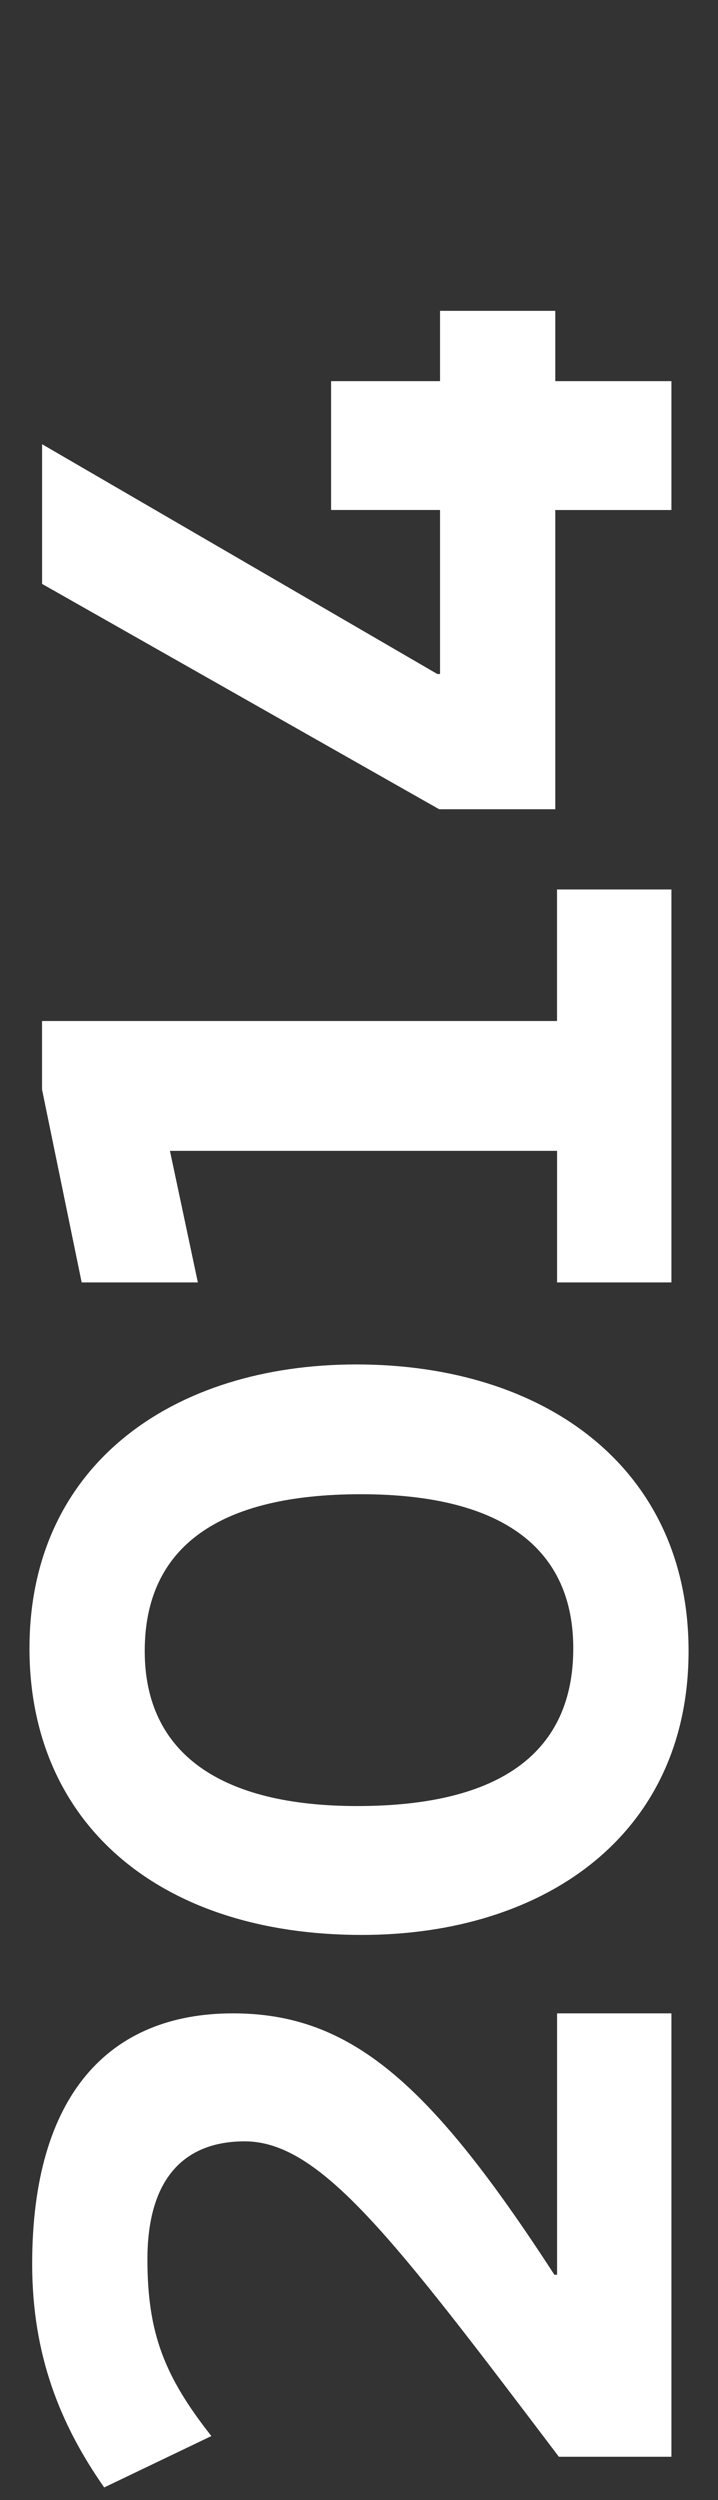
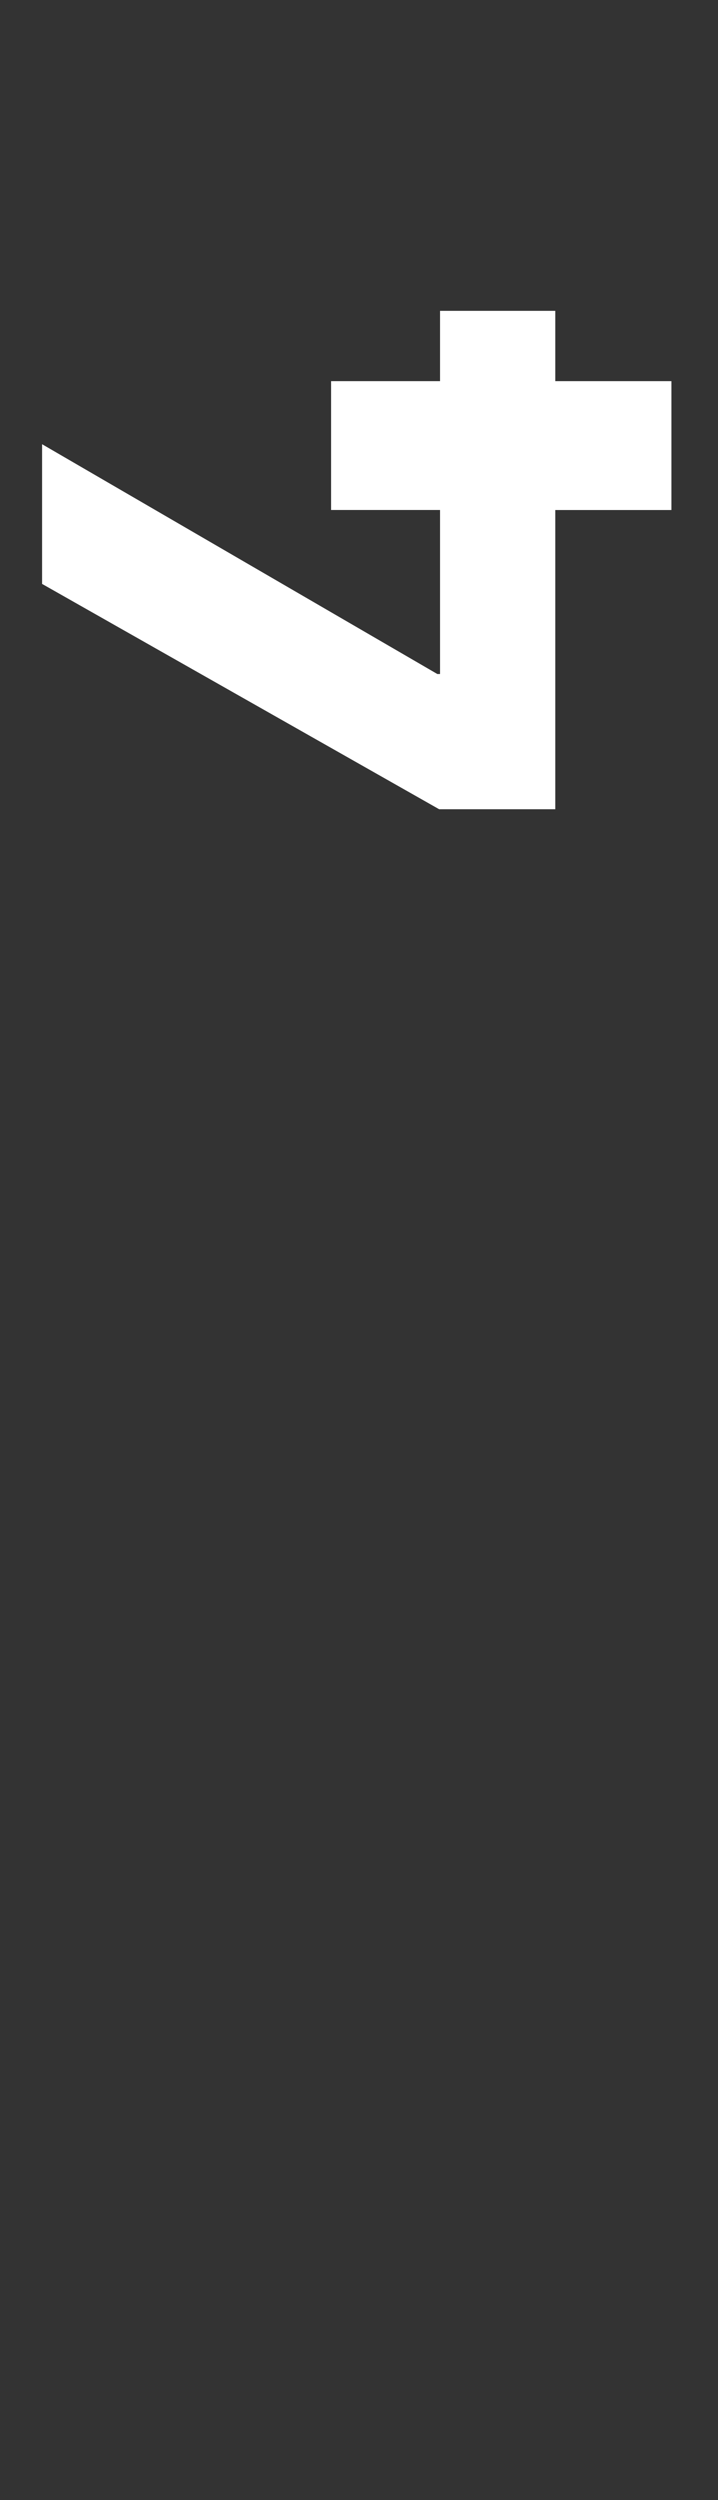
<svg xmlns="http://www.w3.org/2000/svg" id="Layer_1" x="0px" y="0px" width="160px" height="556.56px" viewBox="0 0 160 556.56" style="enable-background:new 0 0 160 556.56;" xml:space="preserve">
  <rect x="0" y="0" width="160" height="556.56" fill="#333333" stroke="none" />
  <style type="text/css">	.st0{fill:#930927;}	.st1{fill:#EA0029;}	.st2{fill:#FFFFFF;}</style>
  <g>
-     <path class="st2" d="M124.14,448.21h25.48v98.71h-25.08c-36.92-48.75-53.17-70.22-70.02-70.22c-13.24,0-21.67,8.03-21.67,26.28  c0,16.45,3.81,26.08,14.25,39.33l-23.88,11.44c-9.83-14.04-16.05-29.49-16.05-49.76c0-37.52,17.05-55.78,44.74-55.78  c26.48,0,44.14,15.85,71.63,58.19h0.6V448.21z" />
-     <path class="st2" d="M79.4,303.75c42.33,0,74.04,23.27,74.04,63.8c0,40.93-32.1,63.2-72.83,63.2c-44.94,0-74.04-24.68-74.04-63.8  C6.57,326.02,38.67,303.75,79.4,303.75z M80.4,332.64c-31.5,0-48.15,11.64-48.15,34.91c0,22.87,17.05,34.51,47.35,34.51  c32.3,0,48.15-12.24,48.15-35.11C127.75,345.28,112.7,332.64,80.4,332.64z" />
-     <path class="st2" d="M124.14,198.01h25.48v87.48h-25.48v-29.29H37.87l6.22,29.29H18.2l-8.83-42.94V227.3h114.76V198.01z" />
    <path class="st2" d="M123.74,69.2v15.65h25.88v28.69h-25.88v66.61H97.86L9.38,129.99v-31.1l88.08,51.16h0.6v-36.52H73.78V84.85  h24.28V69.2H123.74z" />
  </g>
</svg>